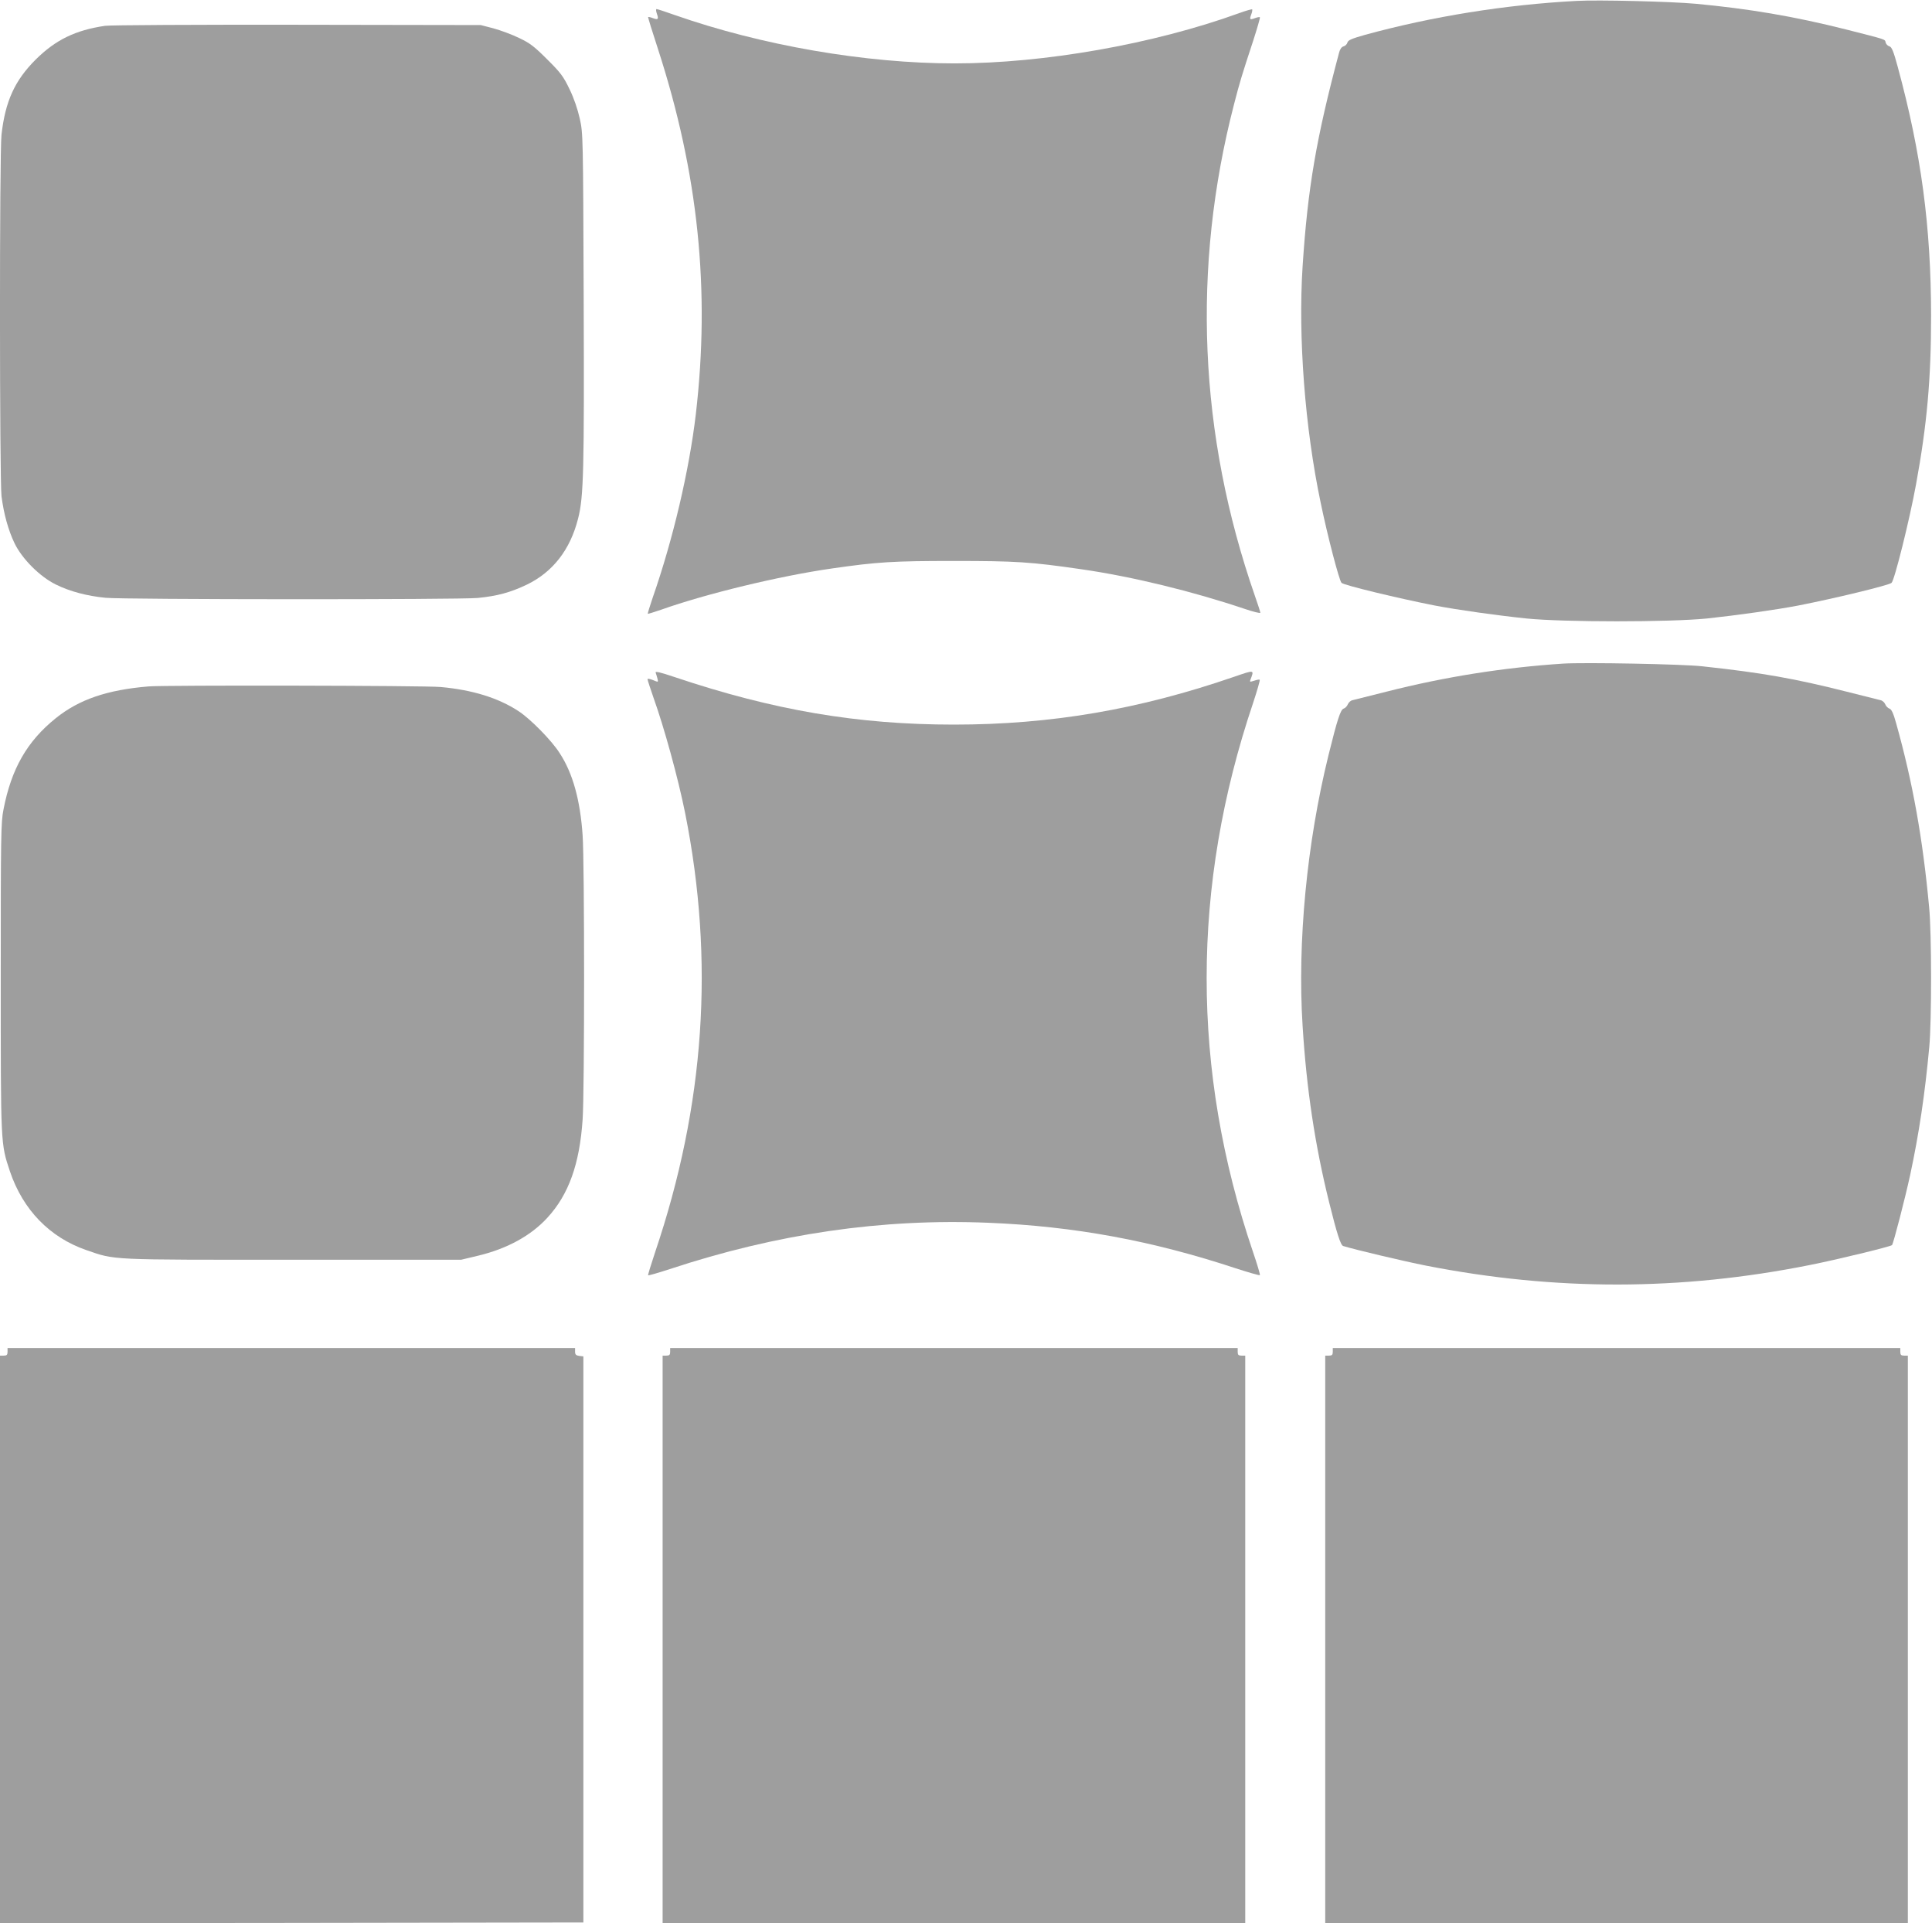
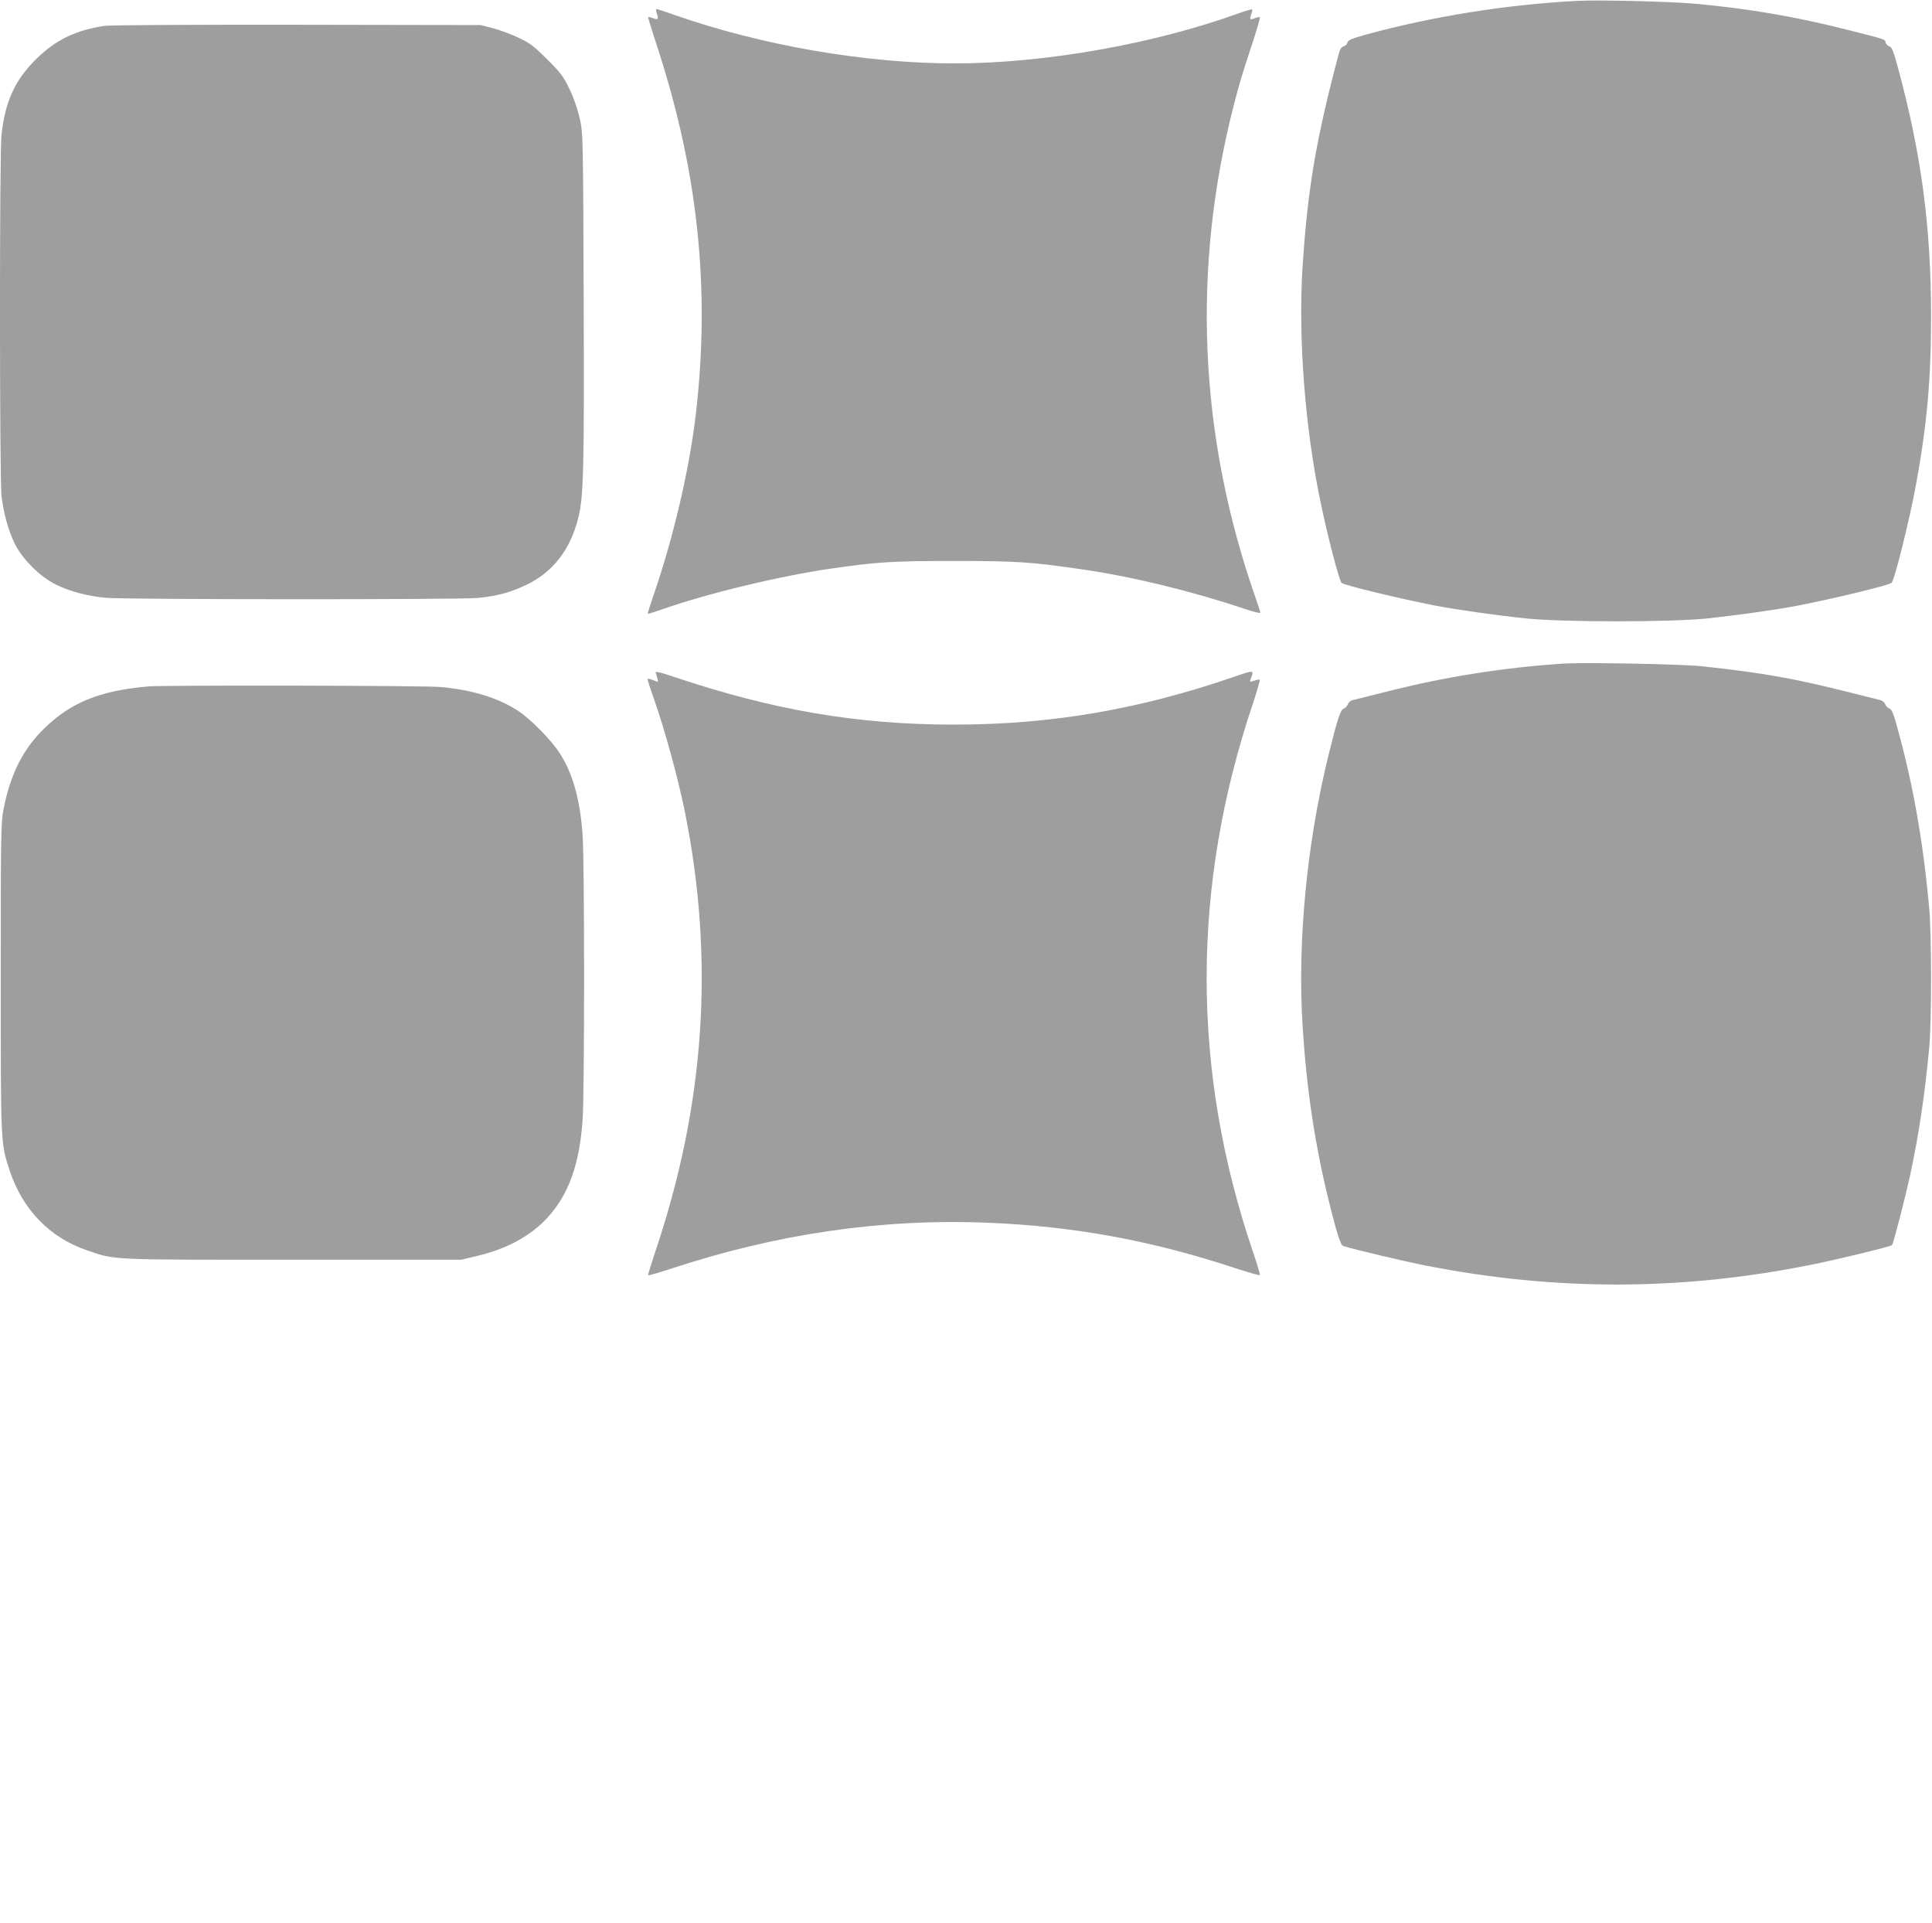
<svg xmlns="http://www.w3.org/2000/svg" version="1.0" width="1280pt" height="1274pt" viewBox="0 0 1280 1274" preserveAspectRatio="xMidYMid meet">
  <g transform="translate(0,1274) scale(0.1,-0.1)" fill="#9e9e9e" stroke="none">
    <path d="M10445 12734 c-472 -25 -957 -103 -1402 -225 -88 -25 -112 -35 -116 -51 -3 -11 -14 -22 -25 -25 -13 -3 -24 -18 -30 -41 -152 -570 -208 -898 -242 -1417 -30 -468 15 -1067 120 -1566 46 -223 123 -516 138 -530 16 -16 382 -104 617 -150 151 -29 415 -66 608 -86 248 -25 948 -25 1197 0 196 21 454 57 605 86 235 46 601 134 617 150 20 18 120 421 162 651 73 399 100 697 100 1120 -1 591 -65 1073 -221 1647 -28 104 -40 132 -55 136 -11 3 -22 14 -25 25 -6 23 12 17 -263 87 -345 87 -643 137 -995 170 -164 15 -646 27 -790 19z" />
    <path d="M4352 12649 c13 -37 8 -42 -27 -29 -15 6 -29 9 -31 7 -2 -1 28 -98 66 -214 266 -821 346 -1593 250 -2417 -44 -373 -151 -829 -286 -1216 -19 -56 -34 -104 -32 -106 2 -1 42 11 88 27 298 106 787 224 1130 273 304 44 409 50 810 50 412 0 507 -6 845 -55 339 -49 735 -146 1083 -263 56 -19 102 -30 102 -25 0 5 -16 56 -36 112 -372 1070 -419 2173 -138 3257 38 147 51 190 126 418 27 84 48 155 45 158 -2 2 -17 0 -32 -6 -35 -13 -38 -10 -25 25 6 15 8 30 6 33 -3 2 -43 -9 -89 -26 -564 -204 -1289 -332 -1882 -332 -591 0 -1279 119 -1853 320 -62 22 -117 40 -122 40 -5 0 -4 -14 2 -31z" />
    <path d="M696 12569 c-197 -29 -328 -93 -460 -224 -138 -138 -201 -275 -226 -497 -14 -115 -13 -2289 0 -2395 15 -118 45 -225 86 -311 50 -104 168 -222 274 -274 93 -46 206 -76 330 -88 120 -12 2343 -13 2466 -1 129 13 215 36 324 88 172 83 288 231 340 438 37 143 41 319 37 1460 -4 1082 -4 1091 -26 1190 -14 62 -39 136 -68 195 -40 83 -58 108 -147 196 -85 85 -114 108 -186 142 -47 23 -123 51 -170 64 l-85 22 -1215 2 c-668 1 -1242 -2 -1274 -7z" />
    <path d="M10355 8344 c-393 -26 -781 -87 -1170 -186 -110 -28 -210 -53 -223 -56 -13 -2 -27 -15 -32 -27 -5 -13 -18 -26 -28 -29 -21 -7 -42 -72 -101 -311 -143 -582 -206 -1235 -171 -1790 26 -419 82 -791 176 -1170 51 -206 76 -284 93 -289 77 -24 407 -102 549 -130 858 -168 1686 -167 2542 4 177 35 535 122 545 132 9 9 87 311 120 463 59 275 98 536 127 850 16 172 16 753 -1 925 -42 455 -109 828 -218 1217 -19 69 -31 94 -45 99 -10 3 -23 16 -28 29 -5 12 -19 25 -32 27 -13 3 -113 28 -223 56 -345 87 -557 125 -955 168 -129 15 -784 27 -925 18z" />
    <path d="M4344 8284 c3 -9 9 -27 12 -40 6 -24 6 -24 -30 -9 -20 8 -36 11 -36 6 0 -6 18 -60 39 -121 72 -201 164 -536 210 -765 196 -980 131 -1935 -199 -2911 -27 -81 -48 -149 -46 -152 3 -2 67 16 143 41 711 235 1407 336 2111 307 568 -23 1084 -118 1640 -302 84 -27 156 -48 159 -45 3 3 -18 73 -46 155 -409 1205 -409 2419 1 3635 27 82 47 151 44 154 -3 3 -19 0 -36 -6 -28 -9 -31 -9 -26 5 26 69 30 68 -110 20 -628 -216 -1211 -316 -1854 -316 -638 0 -1195 95 -1848 314 -101 34 -132 41 -128 30z" />
    <path d="M985 8193 c-277 -23 -462 -87 -616 -211 -190 -153 -294 -335 -346 -605 -17 -84 -18 -176 -18 -1112 0 -1119 -1 -1098 61 -1285 86 -254 263 -437 506 -521 195 -67 137 -64 1368 -64 l1115 0 113 27 c192 46 351 133 460 253 140 153 212 354 232 649 13 184 13 1699 0 1883 -16 233 -65 411 -152 544 -53 84 -196 229 -274 279 -133 87 -304 140 -514 159 -104 10 -1828 13 -1935 4z" />
-     <path d="M50 3785 c0 -20 -5 -25 -25 -25 l-25 0 0 -1880 0 -1880 1933 2 1932 3 0 1875 0 1875 -27 3 c-22 3 -28 9 -28 28 l0 24 -1880 0 -1880 0 0 -25z" />
-     <path d="M4440 3785 c0 -20 -5 -25 -25 -25 l-25 0 0 -1880 0 -1880 1930 0 1930 0 0 1880 0 1880 -25 0 c-20 0 -25 5 -25 25 l0 25 -1880 0 -1880 0 0 -25z" />
-     <path d="M8830 3785 c0 -20 -5 -25 -25 -25 l-25 0 0 -1880 0 -1880 1930 0 1930 0 0 1880 0 1880 -25 0 c-20 0 -25 5 -25 25 l0 25 -1880 0 -1880 0 0 -25z" />
  </g>
</svg>